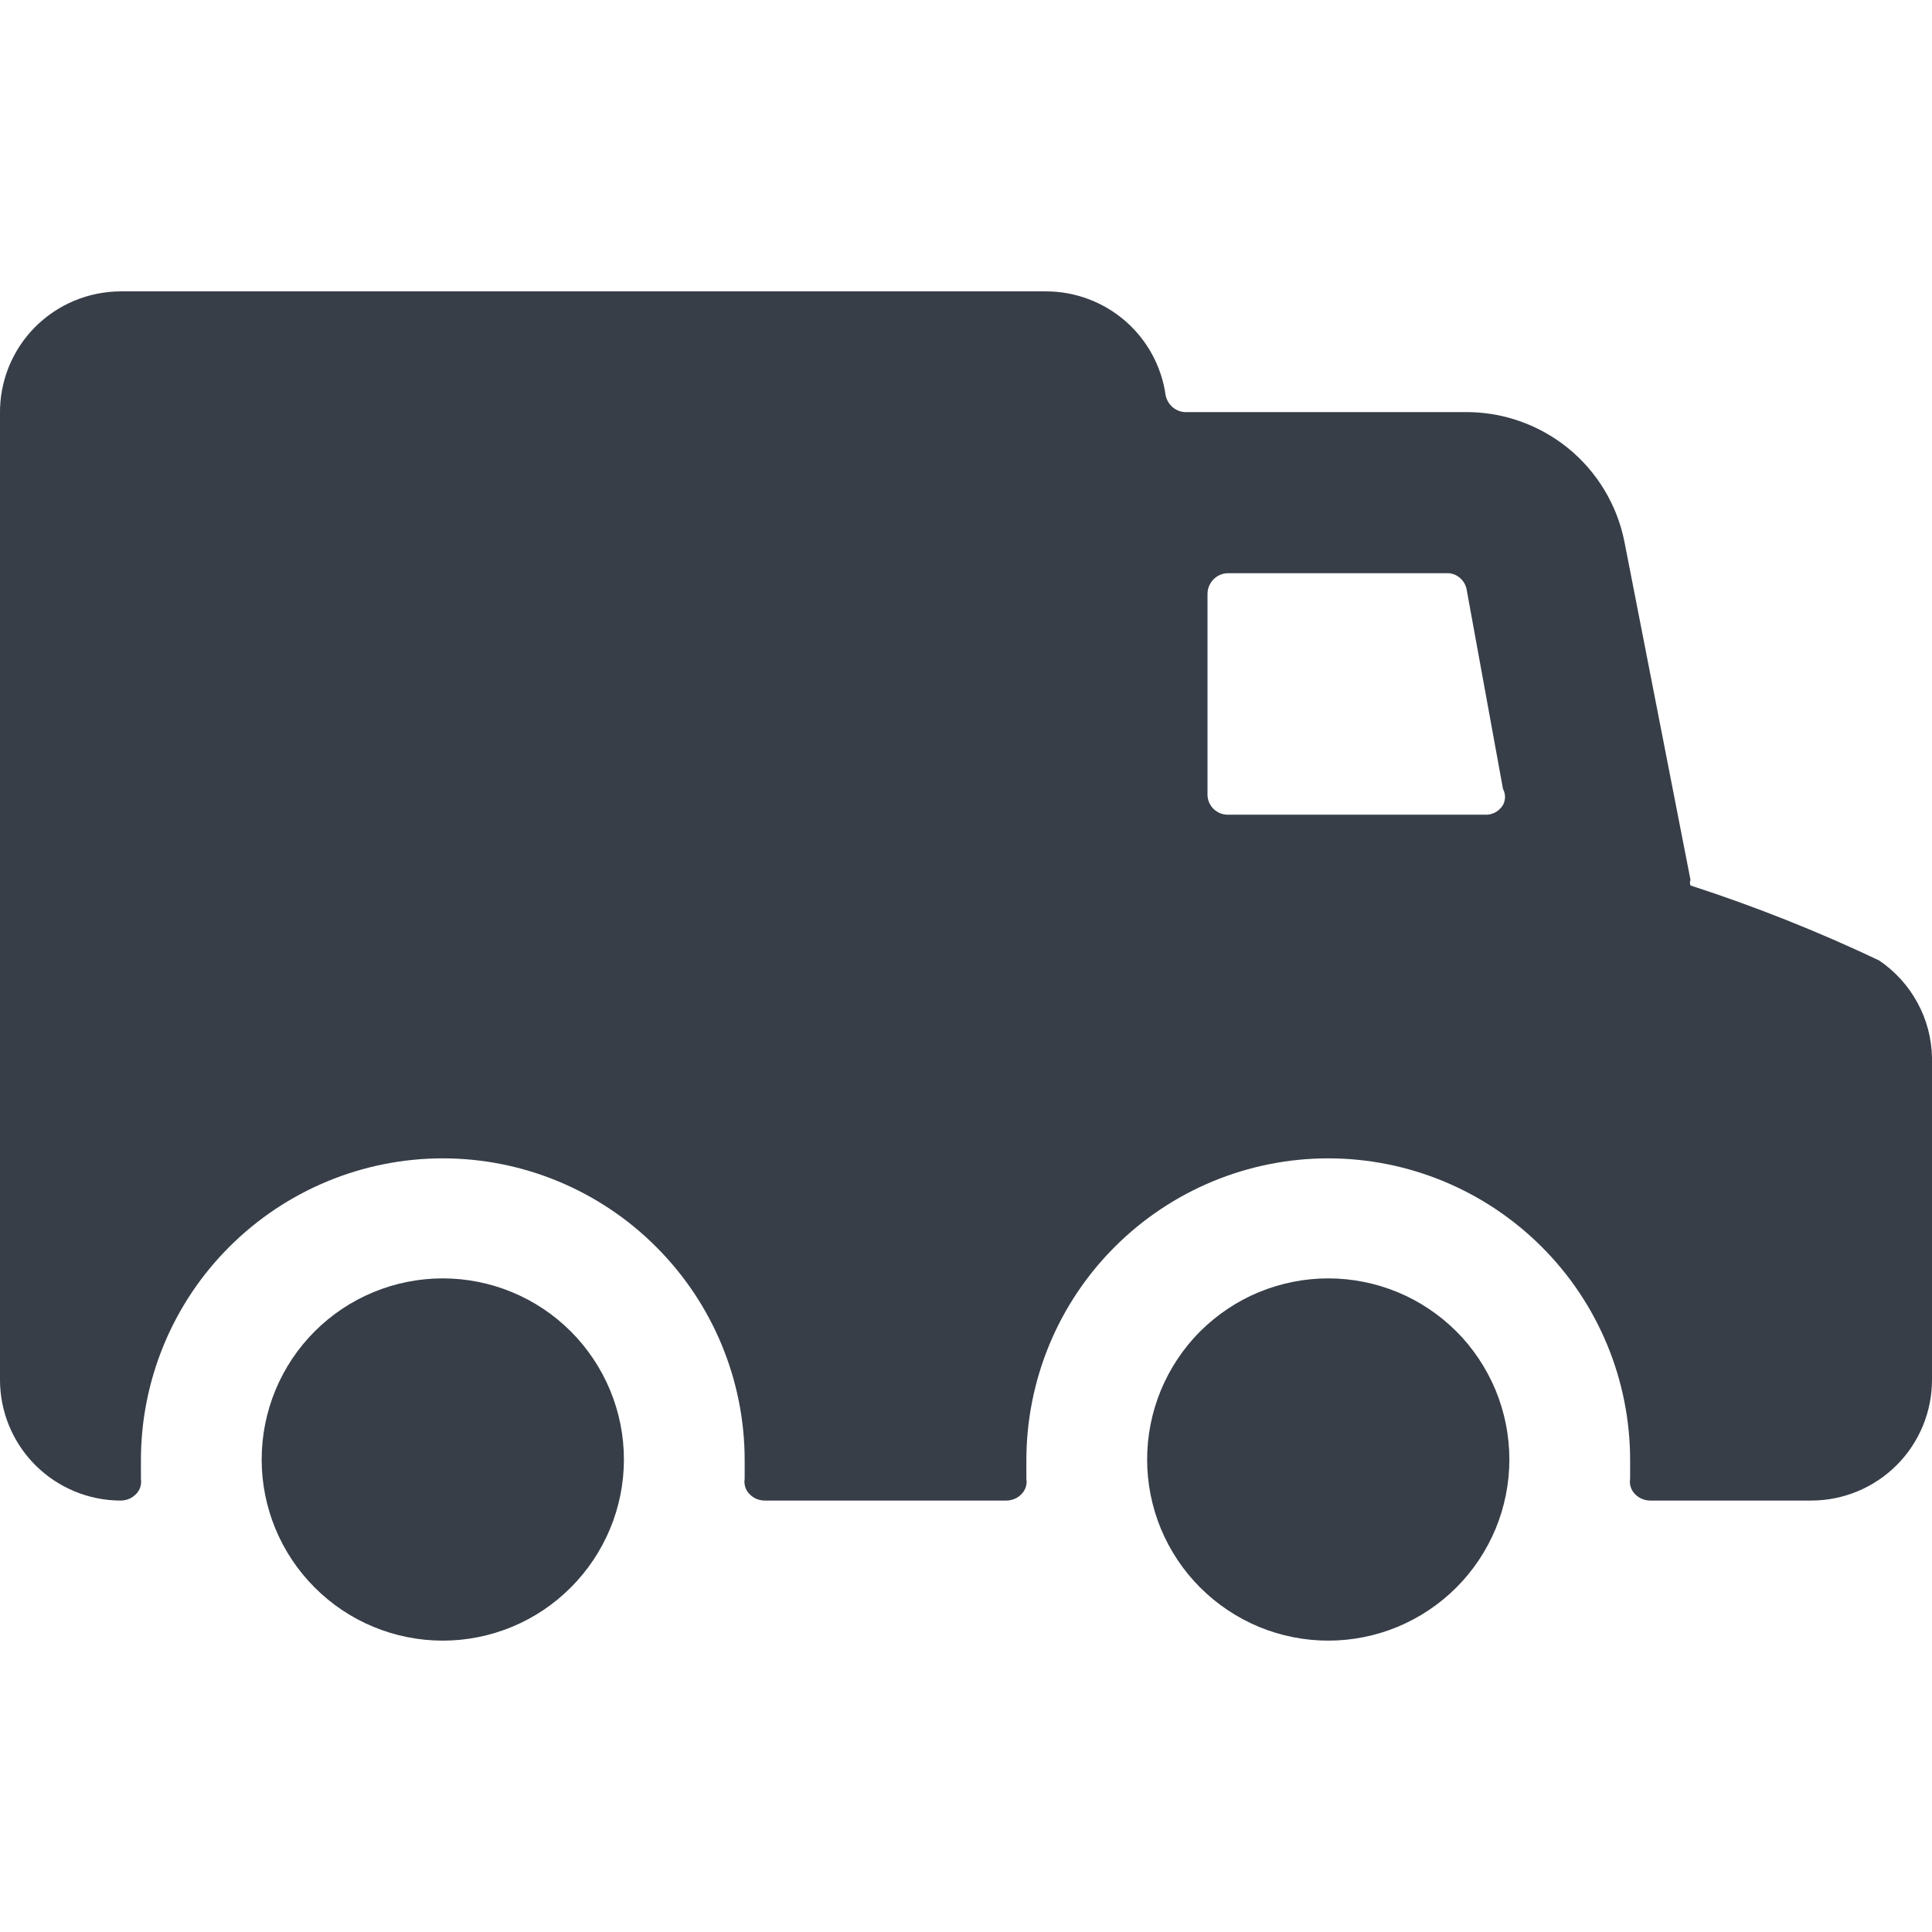
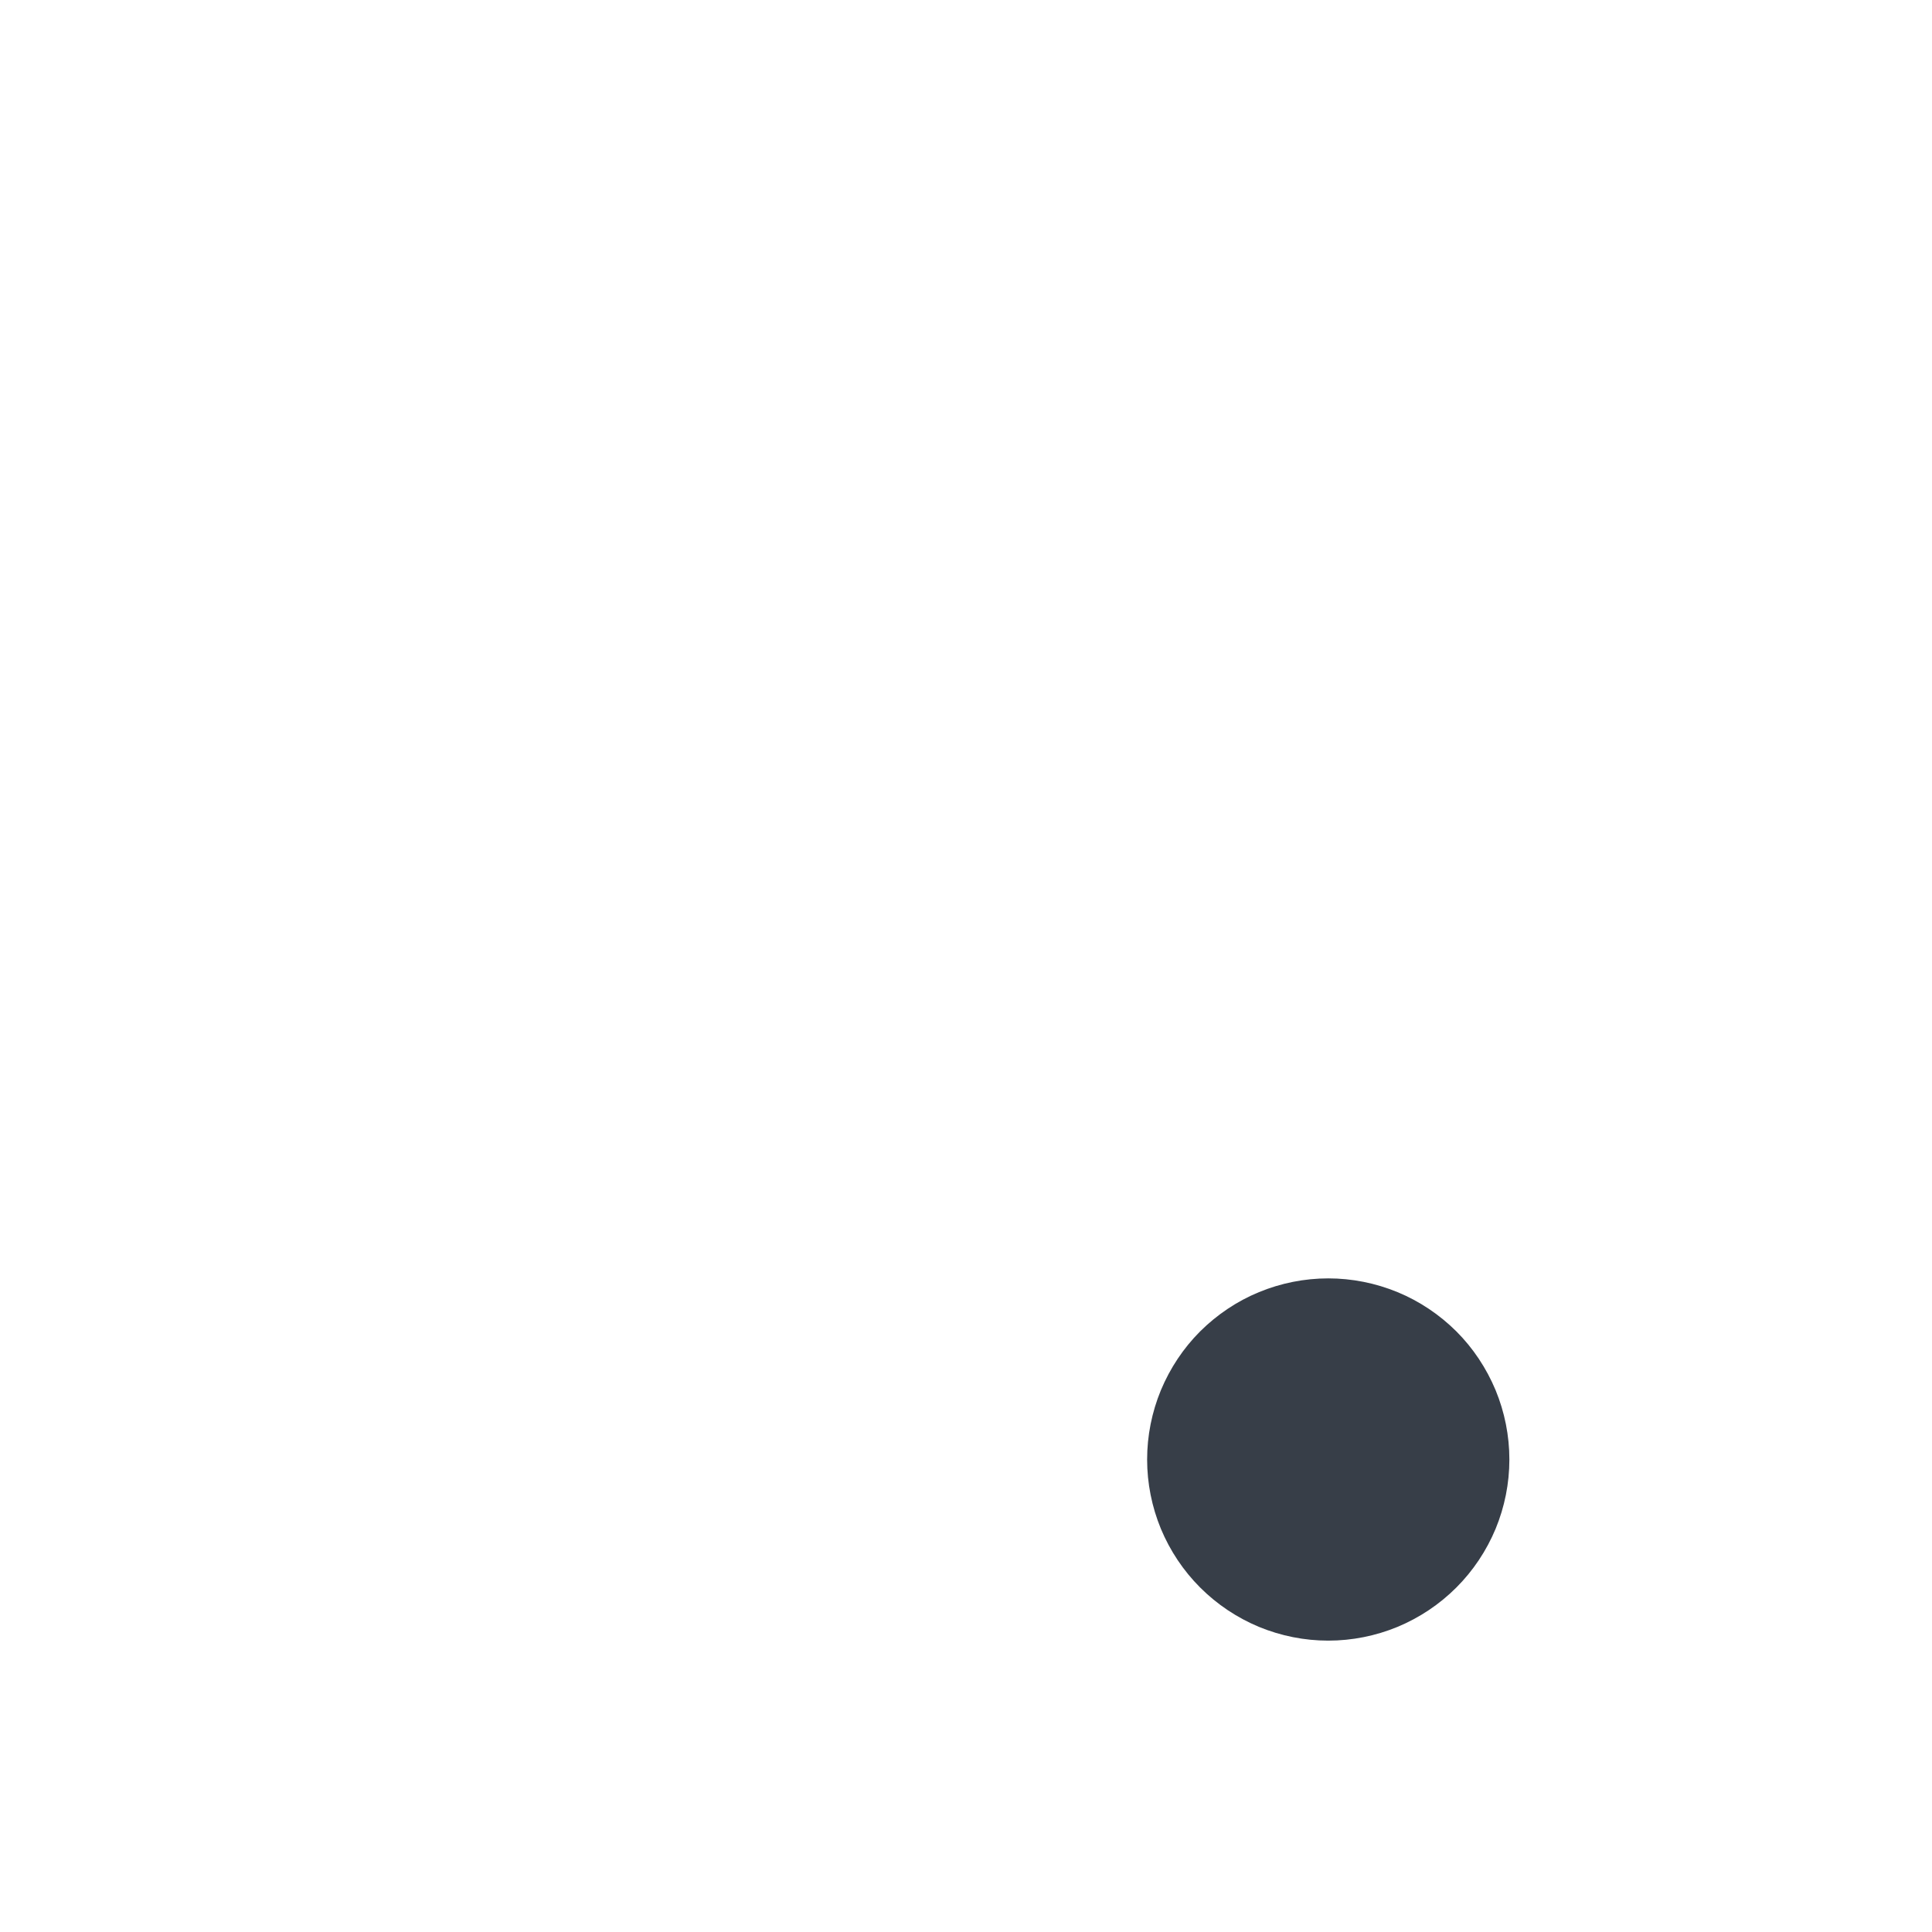
<svg xmlns="http://www.w3.org/2000/svg" fill="none" viewBox="0 0 16 16" height="16" width="16">
  <g clip-path="url(#clip0_7001_24359)">
-     <path fill="#373E48" d="M1 2.413H8.667C8.907 2.414 9.139 2.502 9.32 2.659C9.501 2.817 9.62 3.035 9.653 3.273C9.661 3.312 9.682 3.347 9.712 3.373C9.742 3.398 9.78 3.413 9.82 3.413H12.12C12.433 3.407 12.738 3.512 12.982 3.708C13.225 3.904 13.392 4.18 13.453 4.487L14 7.287C13.994 7.302 13.994 7.318 14 7.333C14.533 7.506 15.054 7.713 15.56 7.953C15.693 8.042 15.802 8.162 15.879 8.303C15.956 8.443 15.997 8.6 16 8.76V11.427C16 11.692 15.895 11.946 15.707 12.134C15.52 12.321 15.265 12.427 15 12.427H13.667C13.643 12.427 13.62 12.422 13.598 12.413C13.576 12.404 13.556 12.39 13.54 12.373C13.524 12.357 13.512 12.337 13.505 12.315C13.498 12.293 13.496 12.269 13.5 12.247V12.093C13.5 11.43 13.237 10.794 12.768 10.326C12.299 9.857 11.663 9.593 11 9.593C10.337 9.593 9.701 9.857 9.232 10.326C8.763 10.794 8.5 11.43 8.5 12.093V12.247C8.504 12.269 8.502 12.293 8.495 12.315C8.488 12.337 8.476 12.357 8.46 12.373C8.444 12.39 8.424 12.404 8.402 12.413C8.38 12.422 8.357 12.427 8.333 12.427H6.333C6.31 12.427 6.286 12.422 6.264 12.413C6.243 12.404 6.223 12.39 6.207 12.373C6.191 12.357 6.178 12.337 6.172 12.315C6.165 12.293 6.163 12.269 6.167 12.247V12.093C6.167 11.43 5.903 10.794 5.434 10.326C4.966 9.857 4.33 9.593 3.667 9.593C3.004 9.593 2.368 9.857 1.899 10.326C1.43 10.794 1.167 11.43 1.167 12.093V12.247C1.17 12.269 1.169 12.293 1.162 12.315C1.155 12.337 1.143 12.357 1.127 12.373C1.11 12.39 1.091 12.404 1.069 12.413C1.047 12.422 1.024 12.427 1 12.427C0.735 12.427 0.48 12.321 0.293 12.134C0.105 11.946 9.53674e-07 11.692 9.53674e-07 11.427V3.427C-0.002 3.294 0.023 3.163 0.072 3.04C0.122 2.917 0.195 2.805 0.288 2.711C0.381 2.617 0.492 2.542 0.614 2.491C0.736 2.44 0.868 2.413 1 2.413ZM12.147 4.887C12.141 4.85 12.124 4.817 12.097 4.792C12.071 4.766 12.036 4.751 12 4.747H10.167C10.122 4.748 10.079 4.767 10.048 4.8C10.017 4.832 10 4.875 10 4.92V6.587C10.002 6.63 10.02 6.67 10.051 6.7C10.082 6.73 10.124 6.747 10.167 6.747H12.32C12.346 6.744 12.371 6.736 12.393 6.722C12.415 6.708 12.433 6.689 12.447 6.667C12.458 6.646 12.464 6.623 12.464 6.6C12.464 6.577 12.458 6.554 12.447 6.533L12.147 4.887Z" />
    <path fill="#373E48" d="M12.5 12.087C12.5 12.284 12.461 12.479 12.386 12.661C12.31 12.843 12.2 13.008 12.061 13.147C11.921 13.287 11.756 13.397 11.574 13.473C11.392 13.548 11.197 13.587 11 13.587C10.803 13.587 10.608 13.548 10.426 13.473C10.244 13.397 10.079 13.287 9.939 13.147C9.8 13.008 9.69 12.843 9.614 12.661C9.539 12.479 9.5 12.284 9.5 12.087C9.5 11.89 9.539 11.695 9.614 11.513C9.69 11.331 9.8 11.165 9.939 11.026C10.079 10.887 10.244 10.776 10.426 10.701C10.608 10.626 10.803 10.587 11 10.587C11.197 10.587 11.392 10.626 11.574 10.701C11.756 10.776 11.921 10.887 12.061 11.026C12.2 11.165 12.31 11.331 12.386 11.513C12.461 11.695 12.5 11.89 12.5 12.087Z" />
-     <path fill="#373E48" d="M5.167 12.087C5.167 12.485 5.008 12.866 4.727 13.147C4.446 13.429 4.064 13.587 3.667 13.587C3.269 13.587 2.887 13.429 2.606 13.147C2.325 12.866 2.167 12.485 2.167 12.087C2.167 11.689 2.325 11.307 2.606 11.026C2.887 10.745 3.269 10.587 3.667 10.587C4.064 10.587 4.446 10.745 4.727 11.026C5.008 11.307 5.167 11.689 5.167 12.087Z" />
  </g>
  <defs>
    <clipPath id="clip0_7001_24359">
      <rect transform="matrix(-1 0 0 1 16 0)" fill="white" height="16" width="16" />
    </clipPath>
  </defs>
</svg>